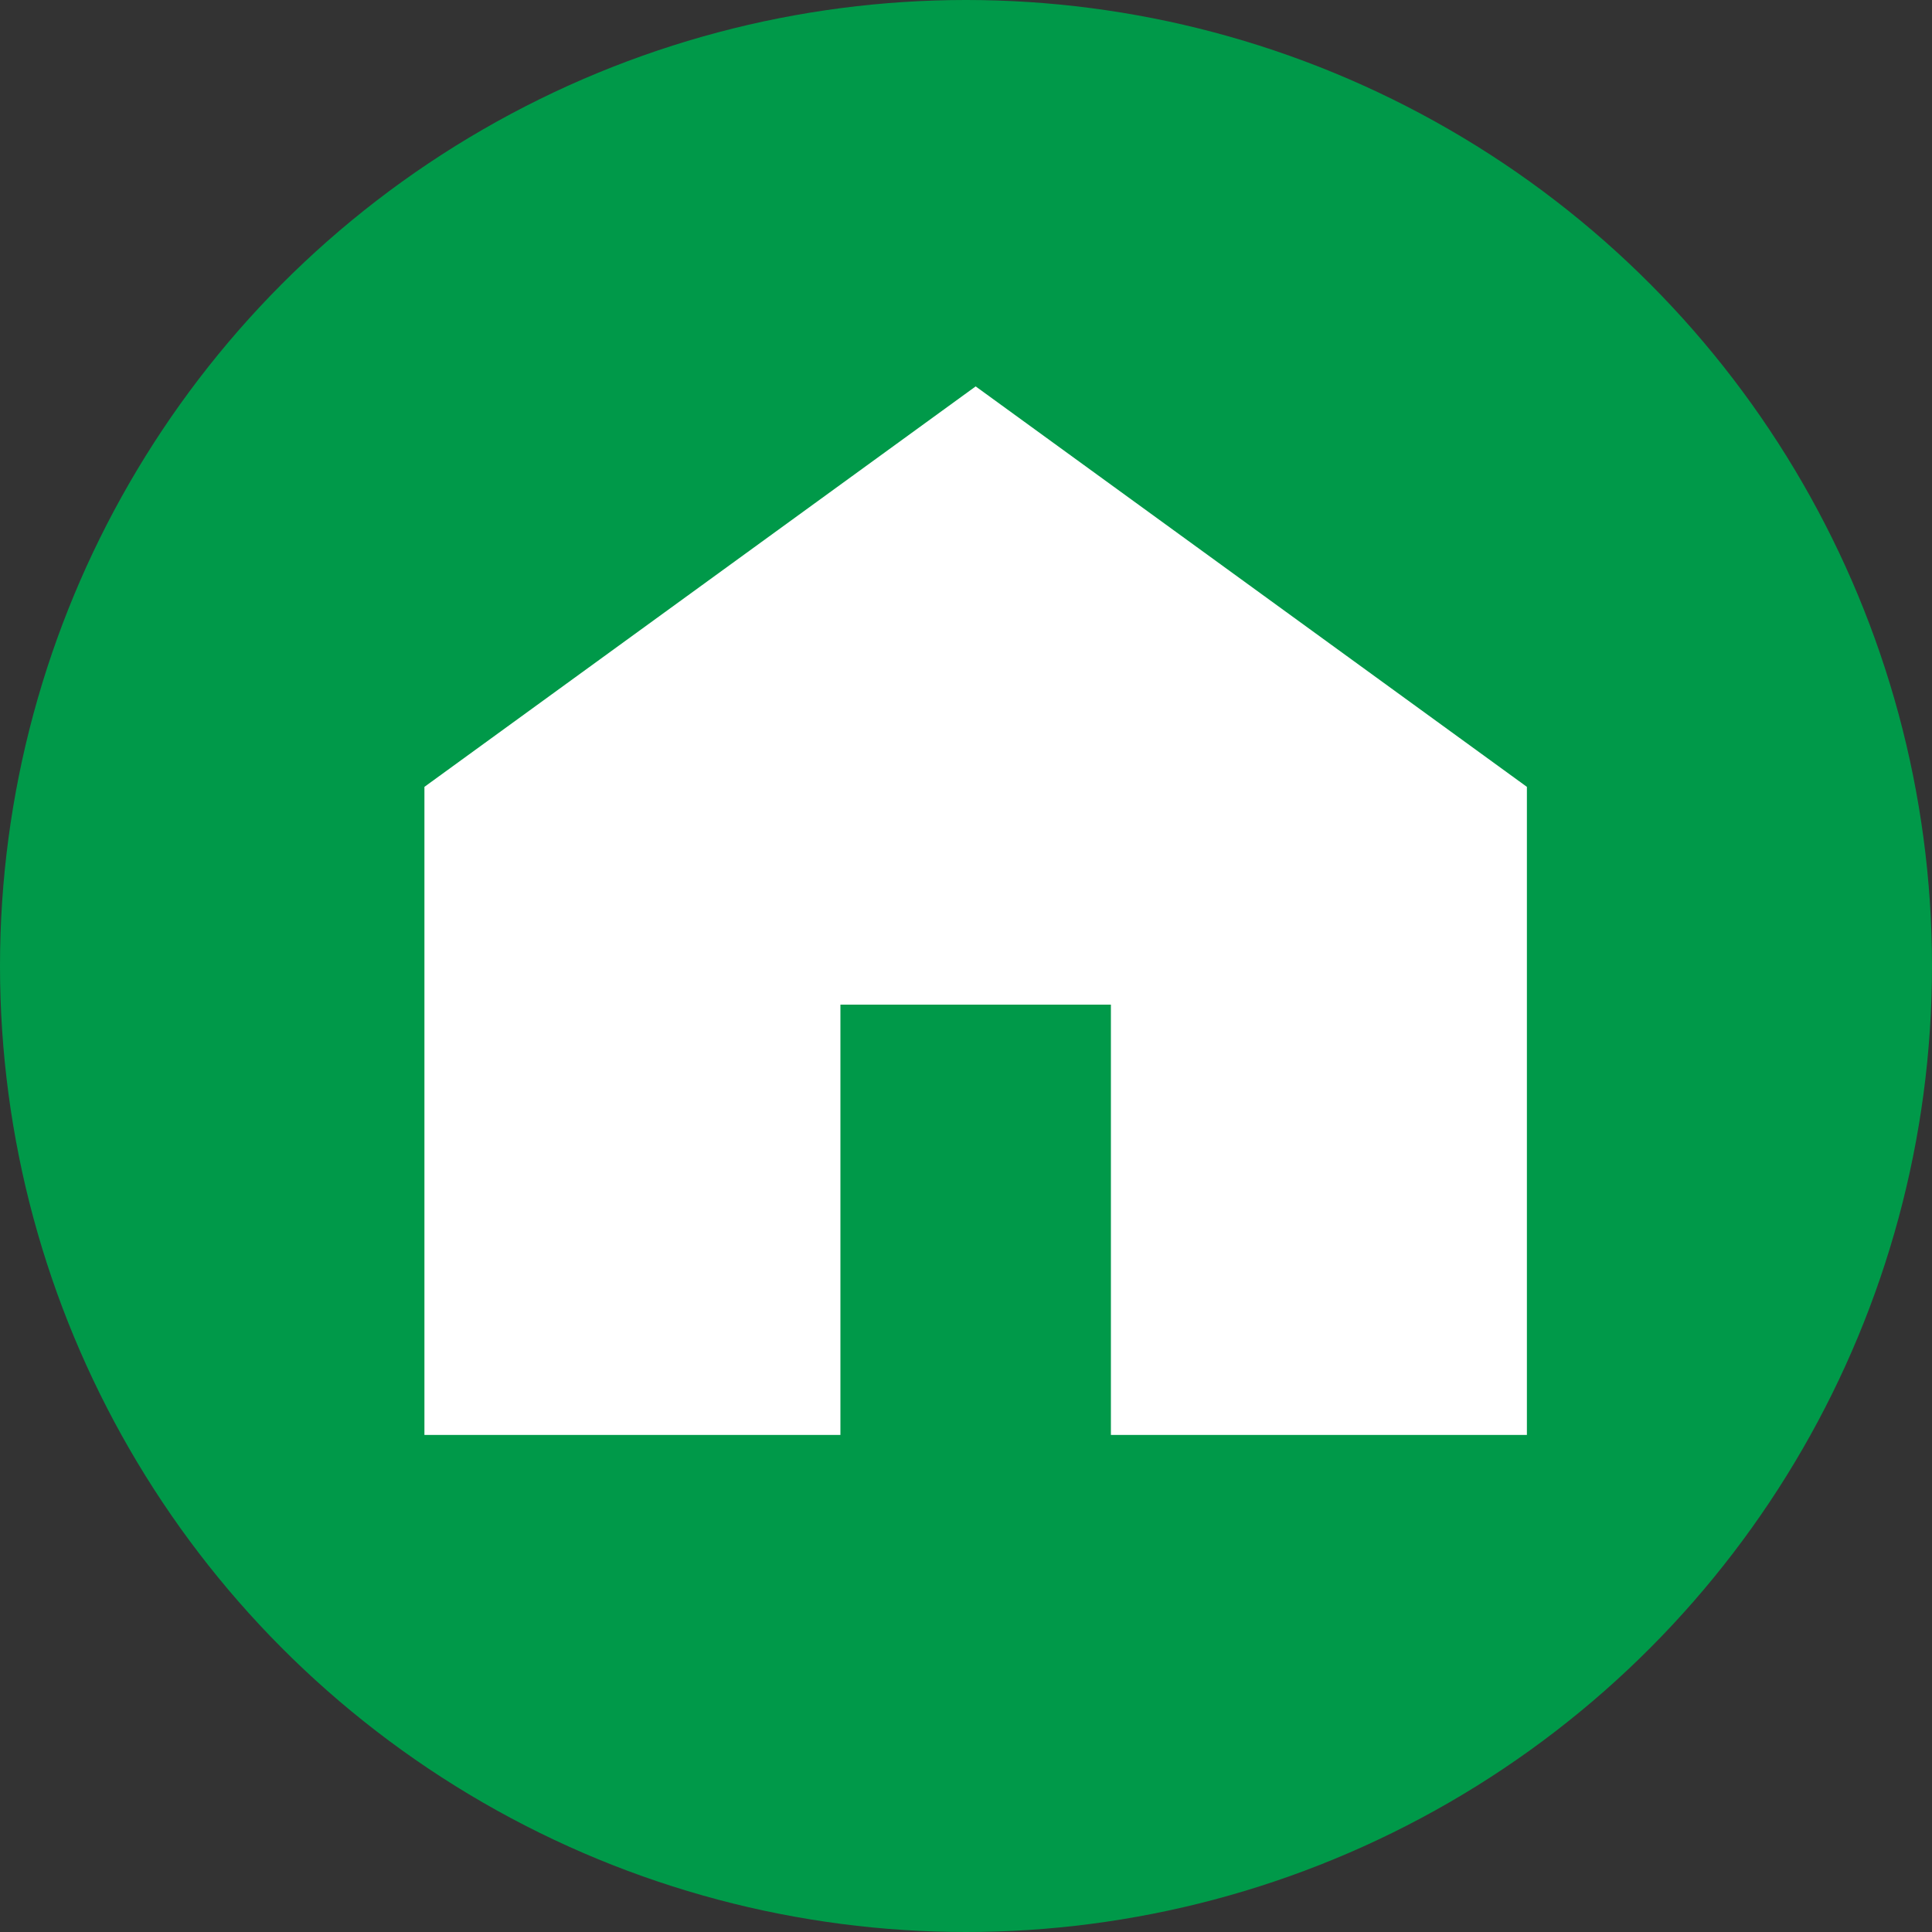
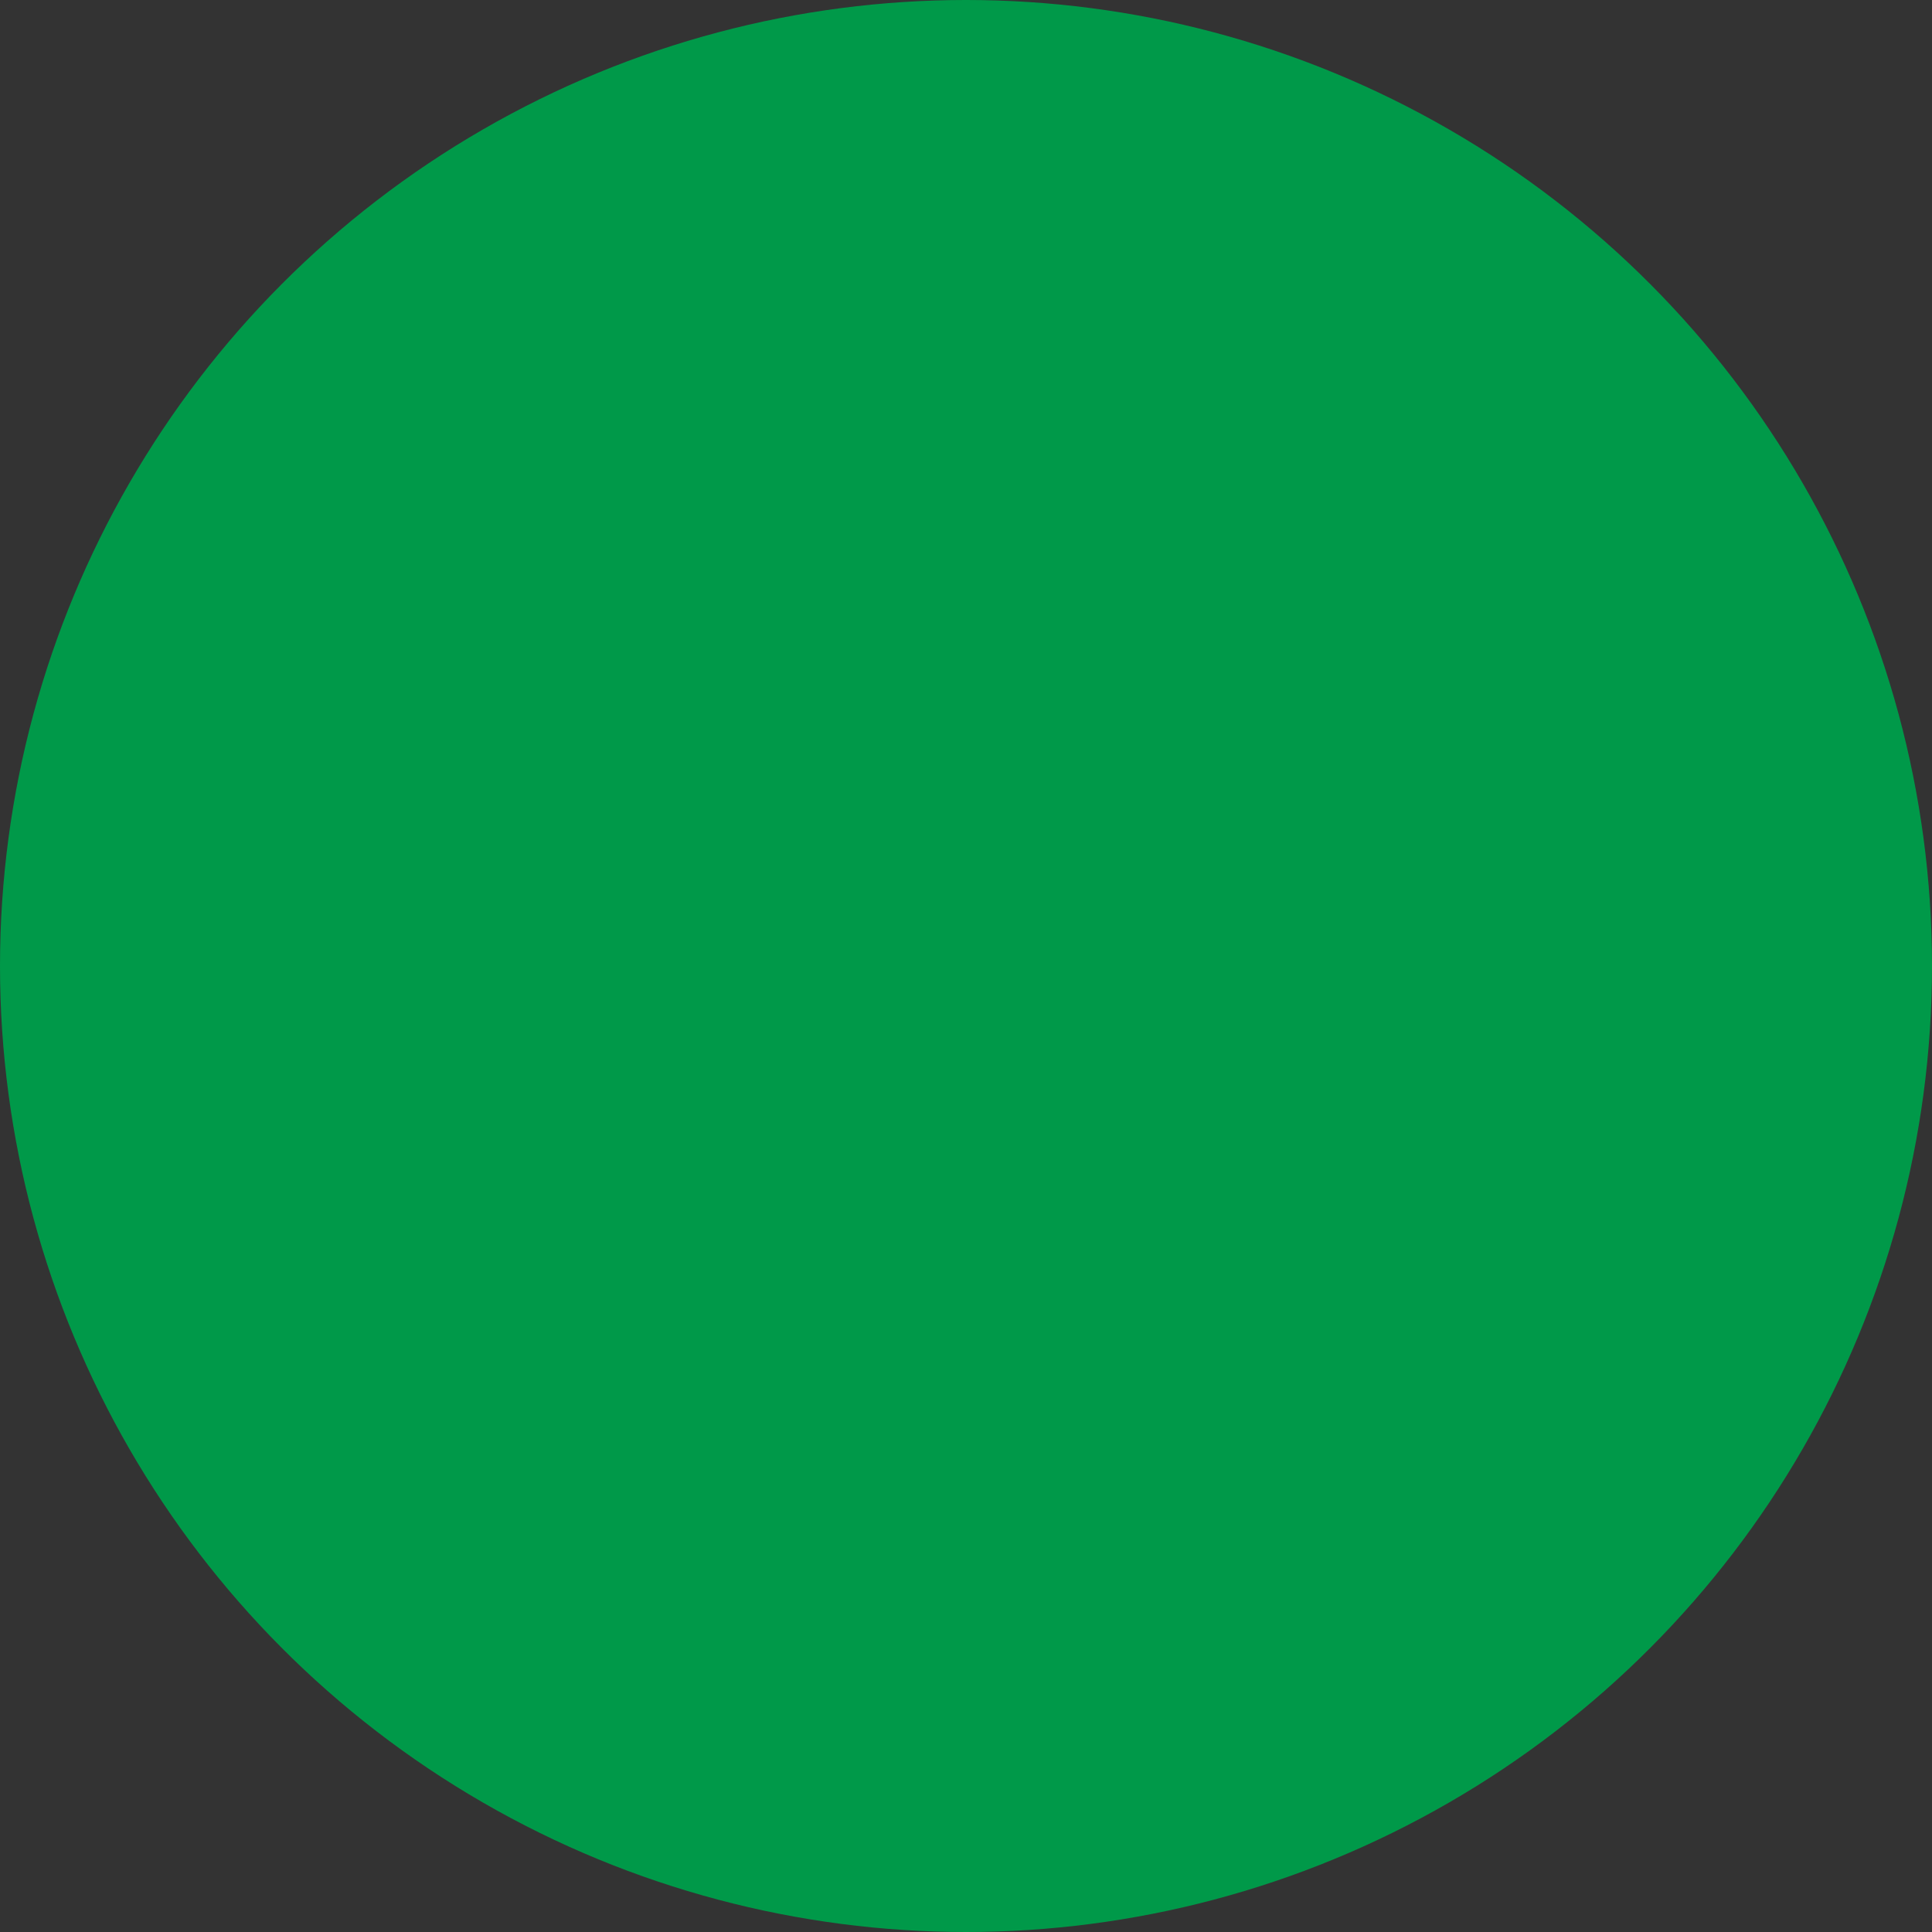
<svg xmlns="http://www.w3.org/2000/svg" width="22px" height="22px" viewBox="0 0 22 22" version="1.1">
  <rect x="0" y="0" width="22" height="22" fill="#333333" stroke="none" />
  <title>Images/Address</title>
  <desc>Created with Sketch.</desc>
  <defs />
  <g id="Symbole-VRS-Web-Frontend" stroke="none" stroke-width="1" fill="none" fill-rule="evenodd">
    <g id="Piktos" transform="translate(-108, -29)">
      <g id="EXPORT-Piktos" transform="translate(29, 22)" />
      <g id="Piktos-/-Adresse" transform="translate(108, 29)">
        <circle id="Oval-146" fill="#009949" cx="11" cy="11" r="11" />
-         <path d="M11.11,4.4 L17.387,8.96 L17.387,16.34 L4.833,16.34 L4.833,8.96 L11.11,4.4 Z M9.57,11.44 L9.57,16.34 L12.65,16.34 L12.65,11.44 L9.57,11.44 Z" id="Polygon-1" fill="#FFFFFF" />
      </g>
    </g>
  </g>
</svg>